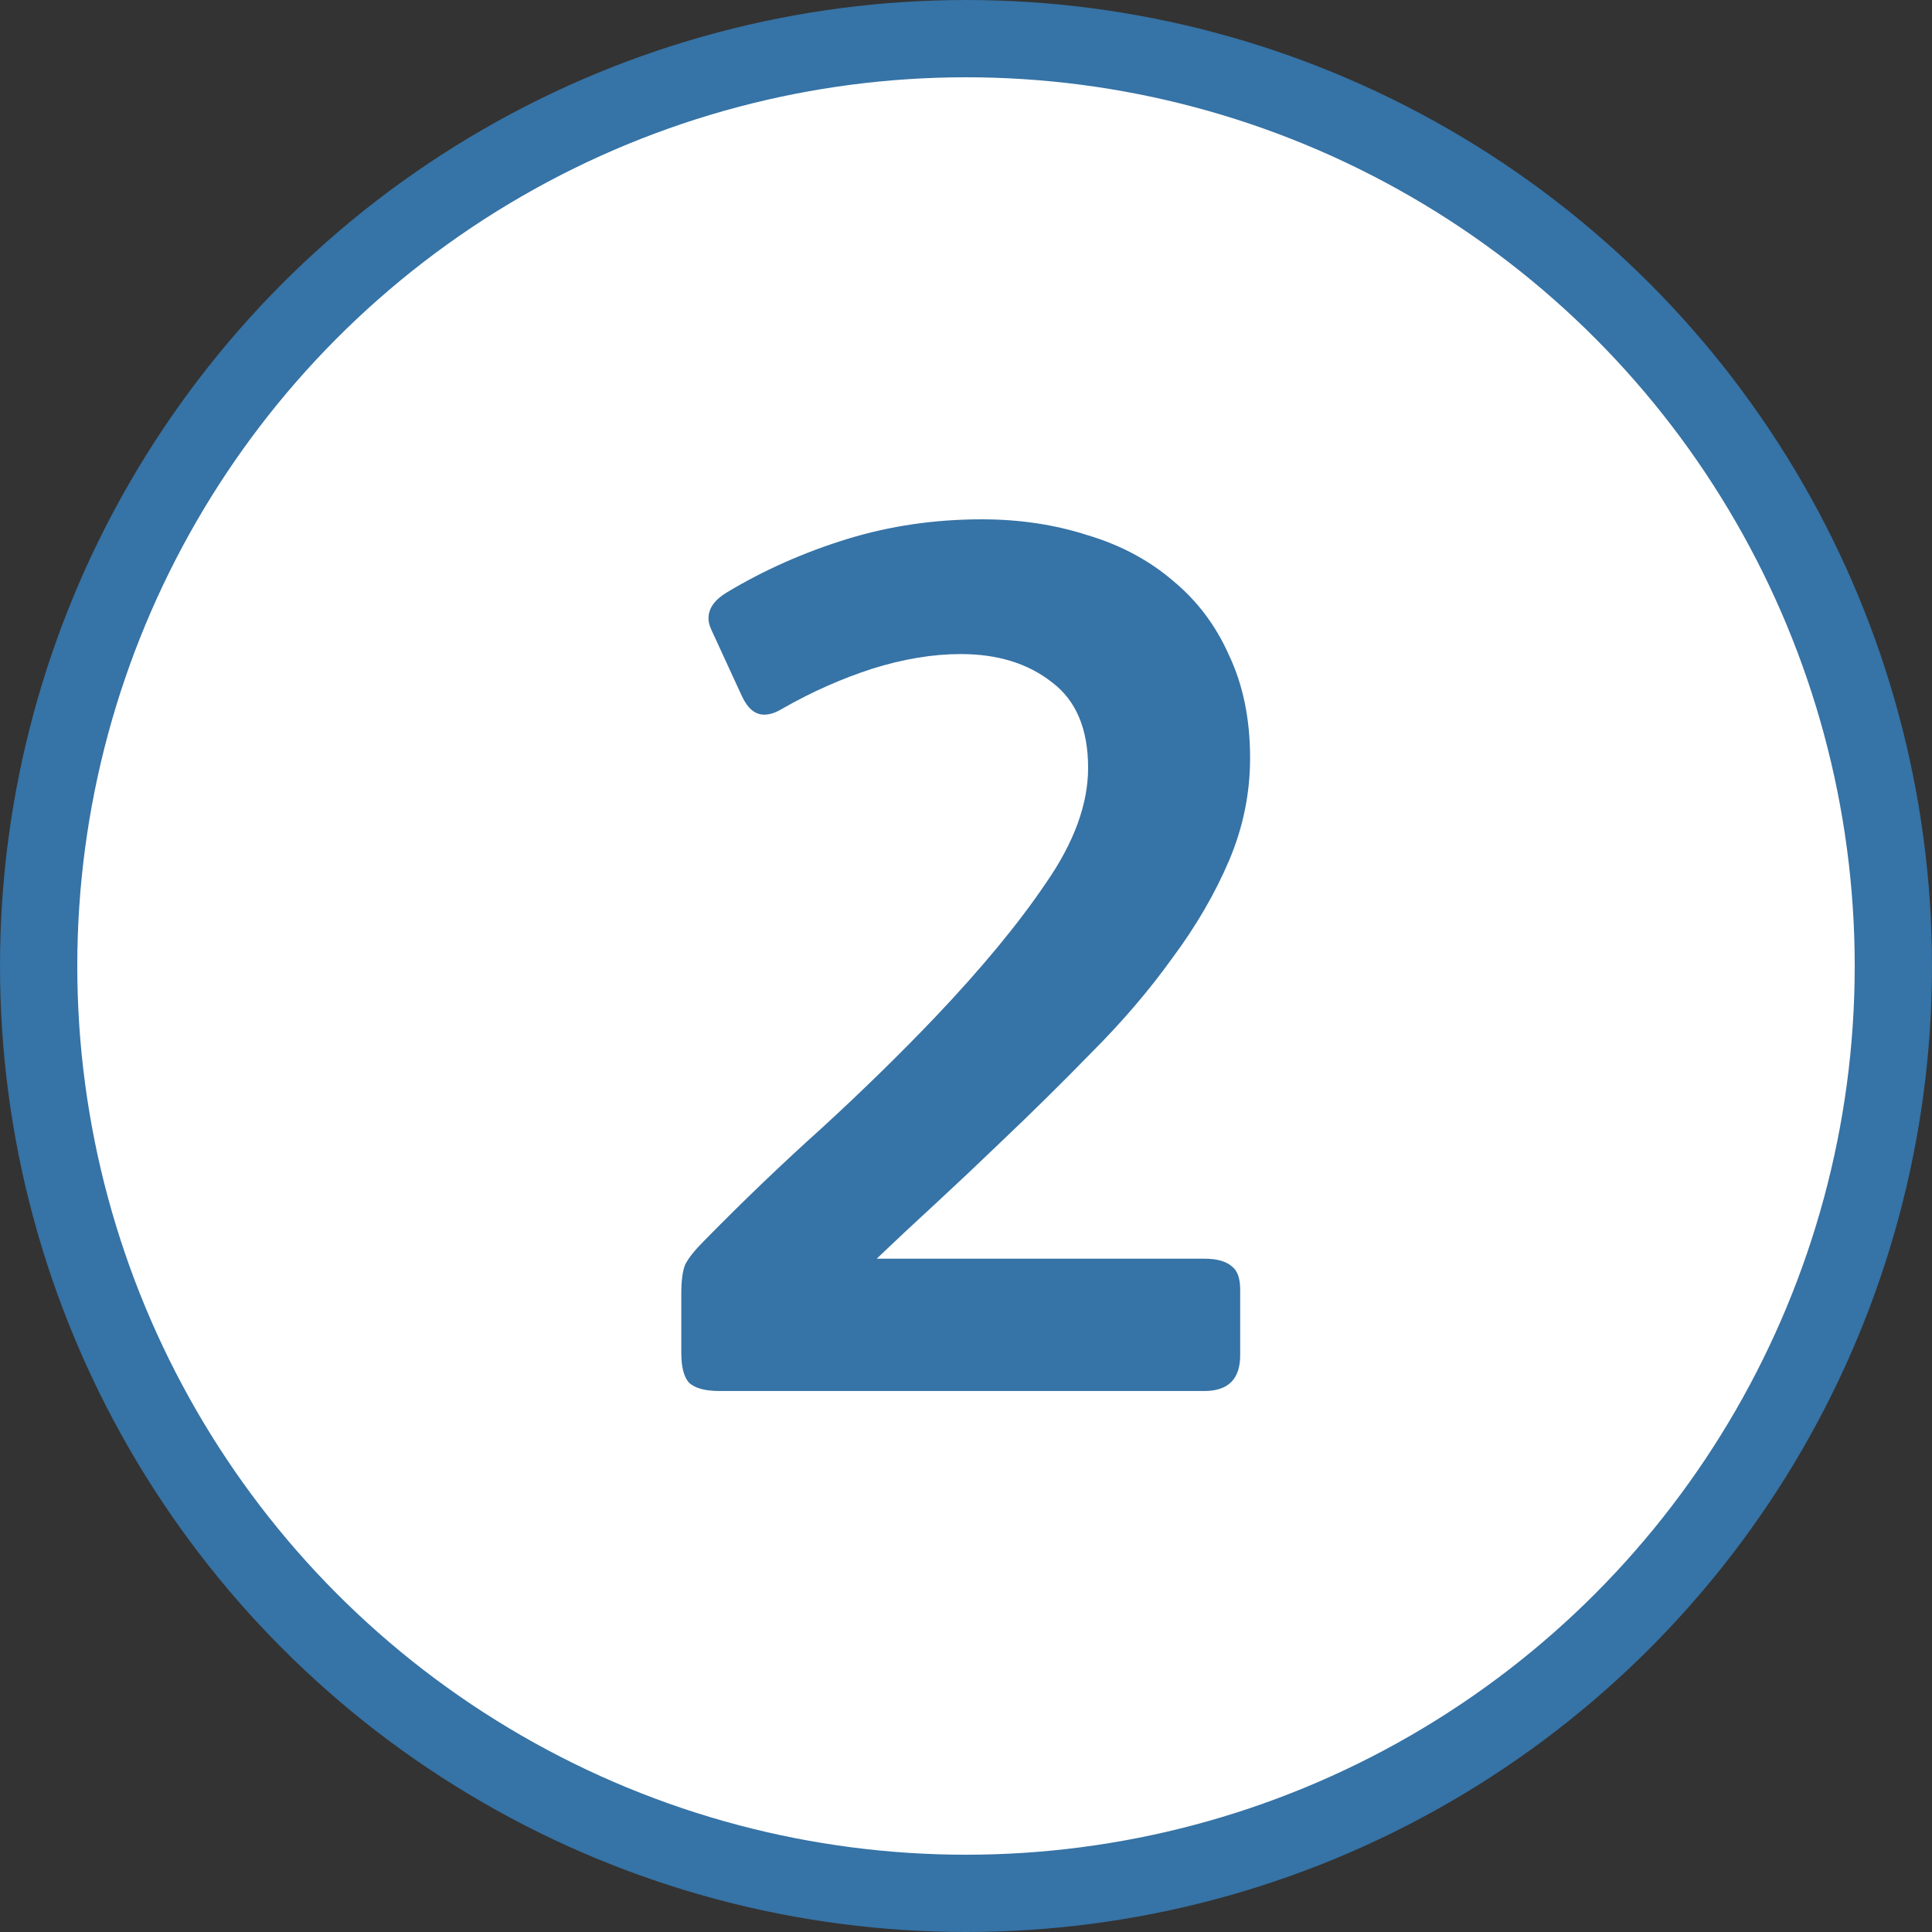
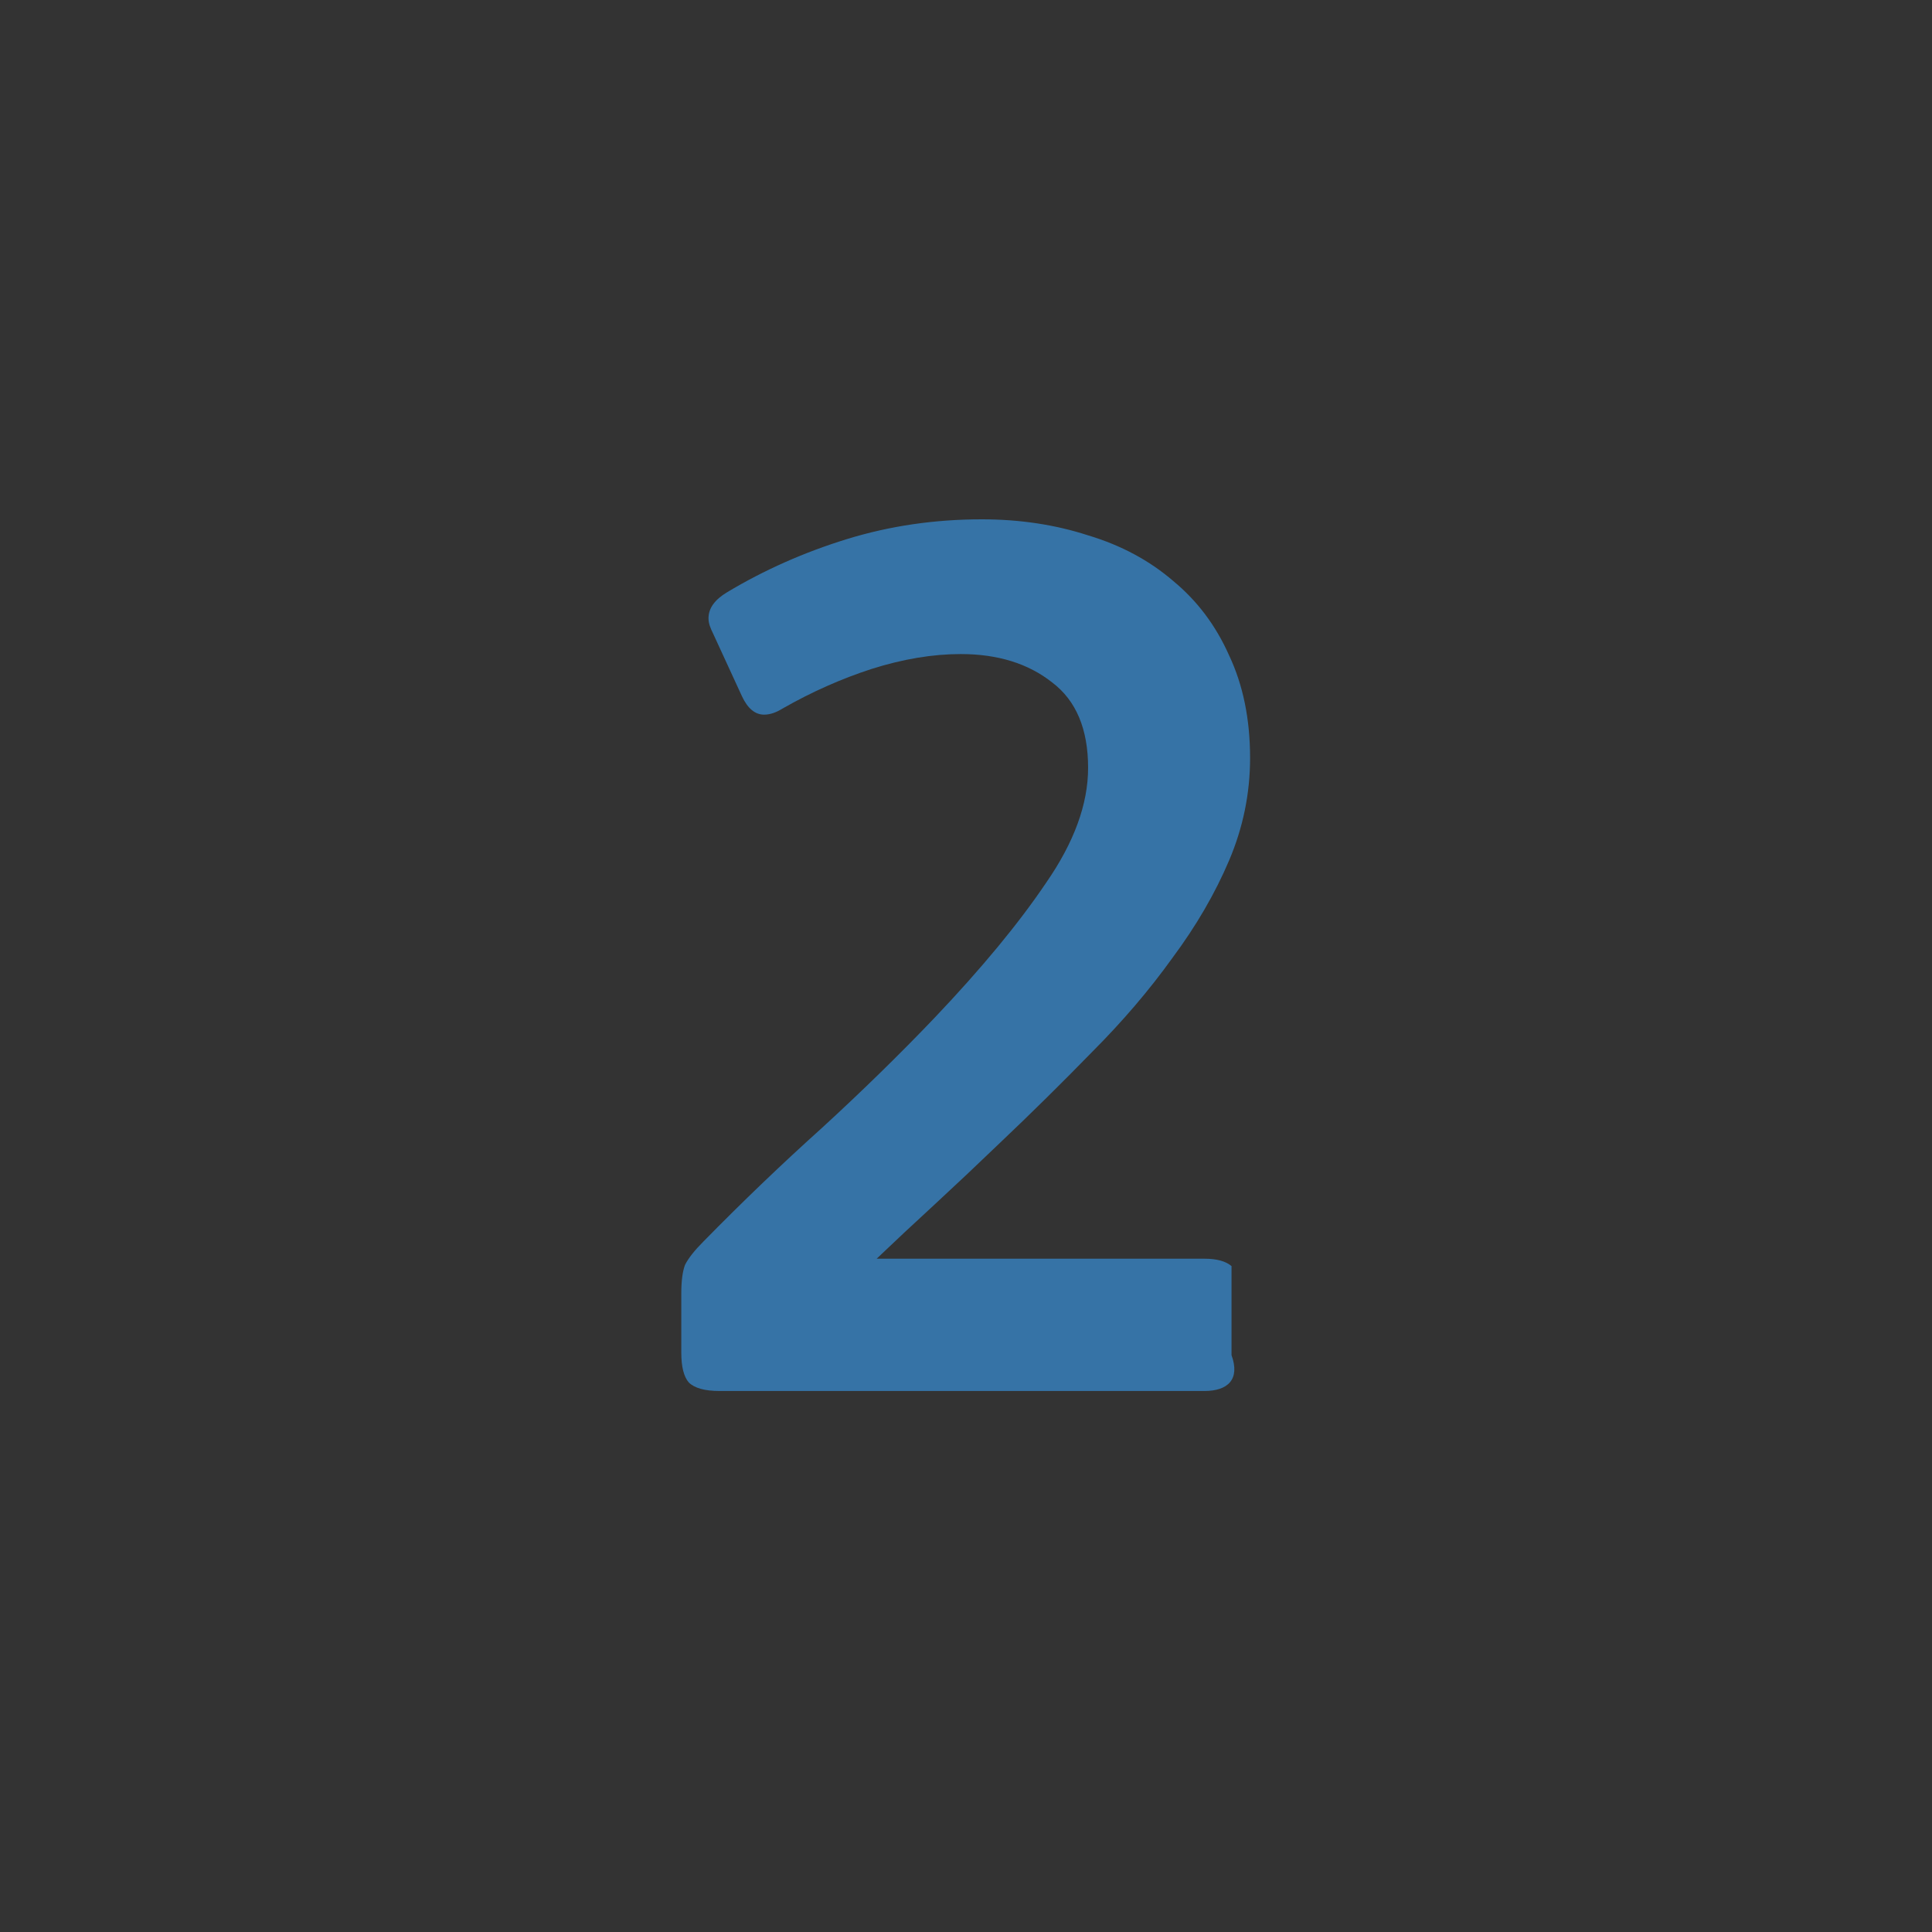
<svg xmlns="http://www.w3.org/2000/svg" width="50" height="50" viewBox="0 0 50 50" fill="none">
  <rect x="0" y="0" width="50" height="50" fill="#333333" stroke="none" />
-   <circle cx="25" cy="25" r="24" fill="white" stroke="#3673A6" stroke-width="2" />
-   <path d="M32.352 19.616C32.352 20.533 32.171 21.418 31.808 22.271C31.445 23.125 30.955 23.968 30.336 24.799C29.739 25.631 29.045 26.442 28.256 27.232C27.488 28.021 26.688 28.81 25.856 29.599C25.301 30.133 24.747 30.655 24.192 31.168C23.659 31.658 23.157 32.127 22.688 32.575H31.168C31.488 32.575 31.723 32.639 31.872 32.767C32.021 32.874 32.096 33.077 32.096 33.376V35.072C32.096 35.69 31.787 35.999 31.168 35.999H18.624C18.24 35.999 17.973 35.925 17.824 35.776C17.696 35.626 17.632 35.37 17.632 35.008V33.471C17.632 33.151 17.664 32.906 17.728 32.736C17.813 32.565 17.973 32.362 18.208 32.127C19.211 31.104 20.235 30.122 21.28 29.183C22.325 28.224 23.296 27.274 24.192 26.335C25.408 25.055 26.368 23.893 27.072 22.848C27.797 21.802 28.16 20.81 28.16 19.872C28.16 18.869 27.851 18.133 27.232 17.663C26.613 17.173 25.824 16.927 24.864 16.927C24.139 16.927 23.371 17.055 22.56 17.311C21.771 17.567 21.003 17.909 20.256 18.335C20.085 18.442 19.925 18.495 19.776 18.495C19.541 18.495 19.349 18.335 19.2 18.015L18.464 16.416C18.421 16.33 18.389 16.256 18.368 16.192C18.347 16.128 18.336 16.064 18.336 15.999C18.336 15.743 18.496 15.52 18.816 15.328C19.776 14.752 20.811 14.293 21.92 13.951C23.029 13.61 24.192 13.44 25.408 13.44C26.389 13.44 27.307 13.578 28.16 13.855C29.013 14.111 29.749 14.506 30.368 15.04C30.987 15.552 31.467 16.192 31.808 16.959C32.171 17.727 32.352 18.613 32.352 19.616Z" fill="#3673A6" />
+   <path d="M32.352 19.616C32.352 20.533 32.171 21.418 31.808 22.271C31.445 23.125 30.955 23.968 30.336 24.799C29.739 25.631 29.045 26.442 28.256 27.232C27.488 28.021 26.688 28.81 25.856 29.599C25.301 30.133 24.747 30.655 24.192 31.168C23.659 31.658 23.157 32.127 22.688 32.575H31.168C31.488 32.575 31.723 32.639 31.872 32.767V35.072C32.096 35.69 31.787 35.999 31.168 35.999H18.624C18.24 35.999 17.973 35.925 17.824 35.776C17.696 35.626 17.632 35.37 17.632 35.008V33.471C17.632 33.151 17.664 32.906 17.728 32.736C17.813 32.565 17.973 32.362 18.208 32.127C19.211 31.104 20.235 30.122 21.28 29.183C22.325 28.224 23.296 27.274 24.192 26.335C25.408 25.055 26.368 23.893 27.072 22.848C27.797 21.802 28.16 20.81 28.16 19.872C28.16 18.869 27.851 18.133 27.232 17.663C26.613 17.173 25.824 16.927 24.864 16.927C24.139 16.927 23.371 17.055 22.56 17.311C21.771 17.567 21.003 17.909 20.256 18.335C20.085 18.442 19.925 18.495 19.776 18.495C19.541 18.495 19.349 18.335 19.2 18.015L18.464 16.416C18.421 16.33 18.389 16.256 18.368 16.192C18.347 16.128 18.336 16.064 18.336 15.999C18.336 15.743 18.496 15.52 18.816 15.328C19.776 14.752 20.811 14.293 21.92 13.951C23.029 13.61 24.192 13.44 25.408 13.44C26.389 13.44 27.307 13.578 28.16 13.855C29.013 14.111 29.749 14.506 30.368 15.04C30.987 15.552 31.467 16.192 31.808 16.959C32.171 17.727 32.352 18.613 32.352 19.616Z" fill="#3673A6" />
</svg>